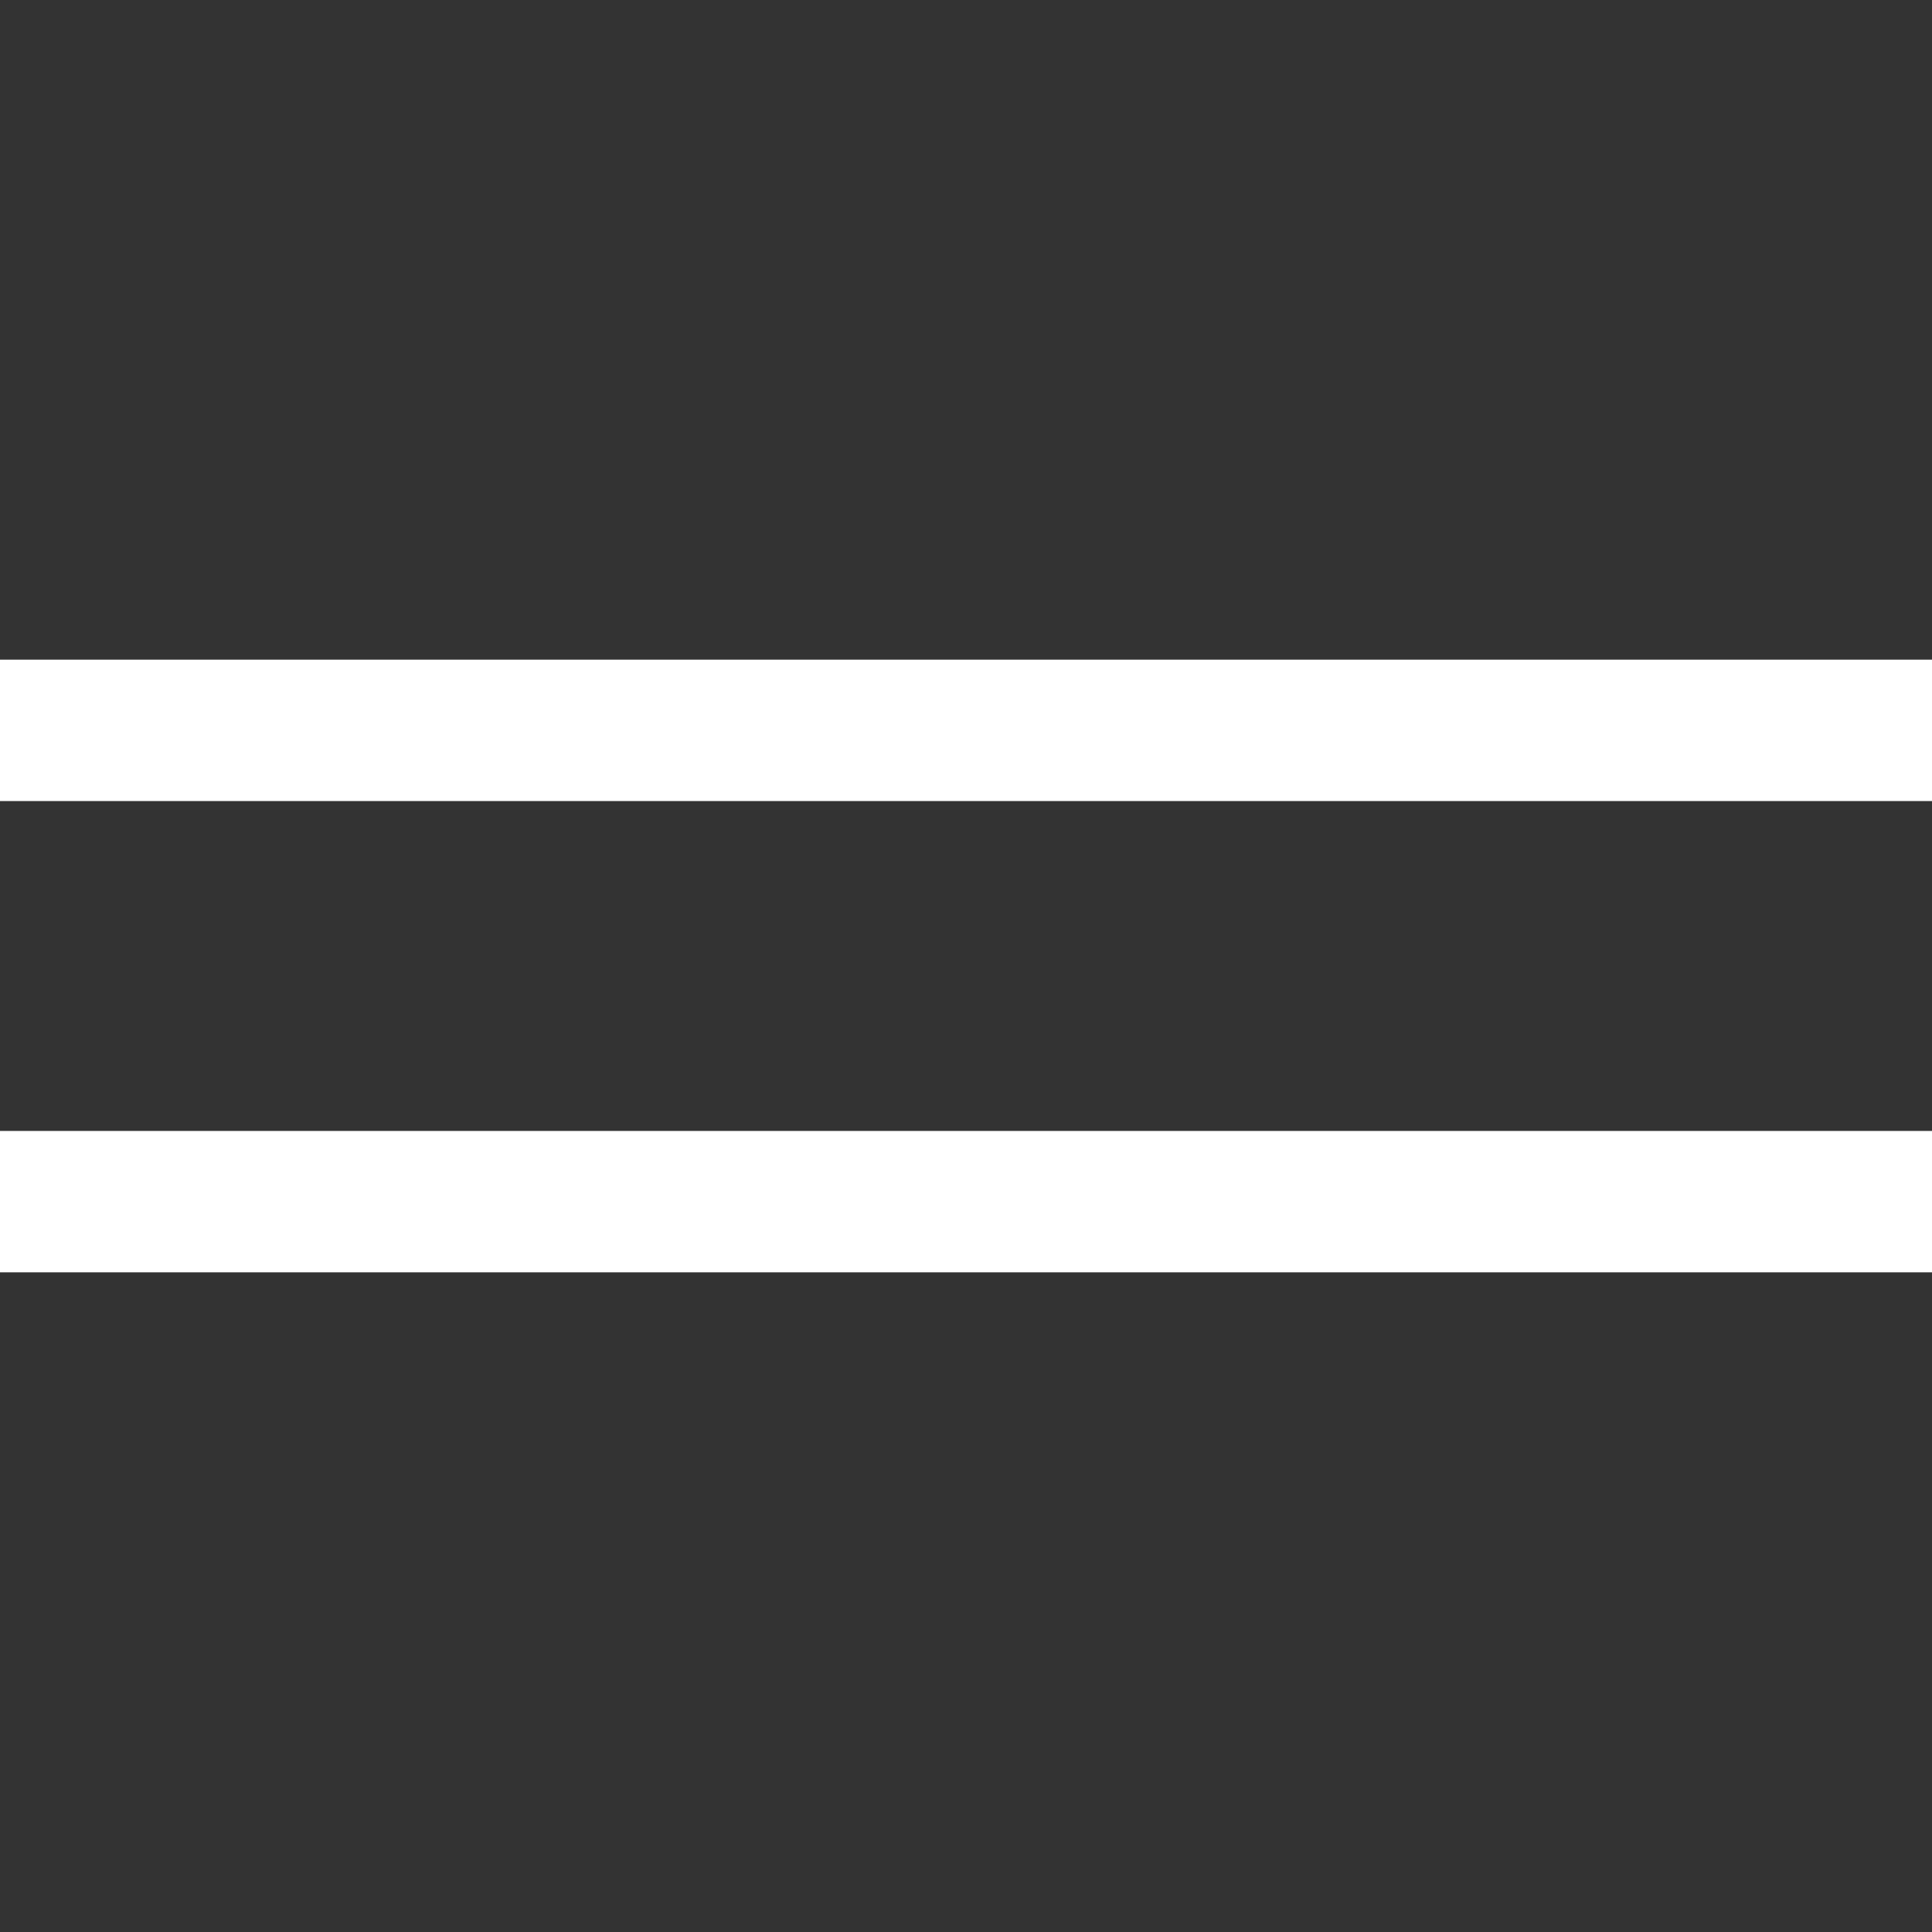
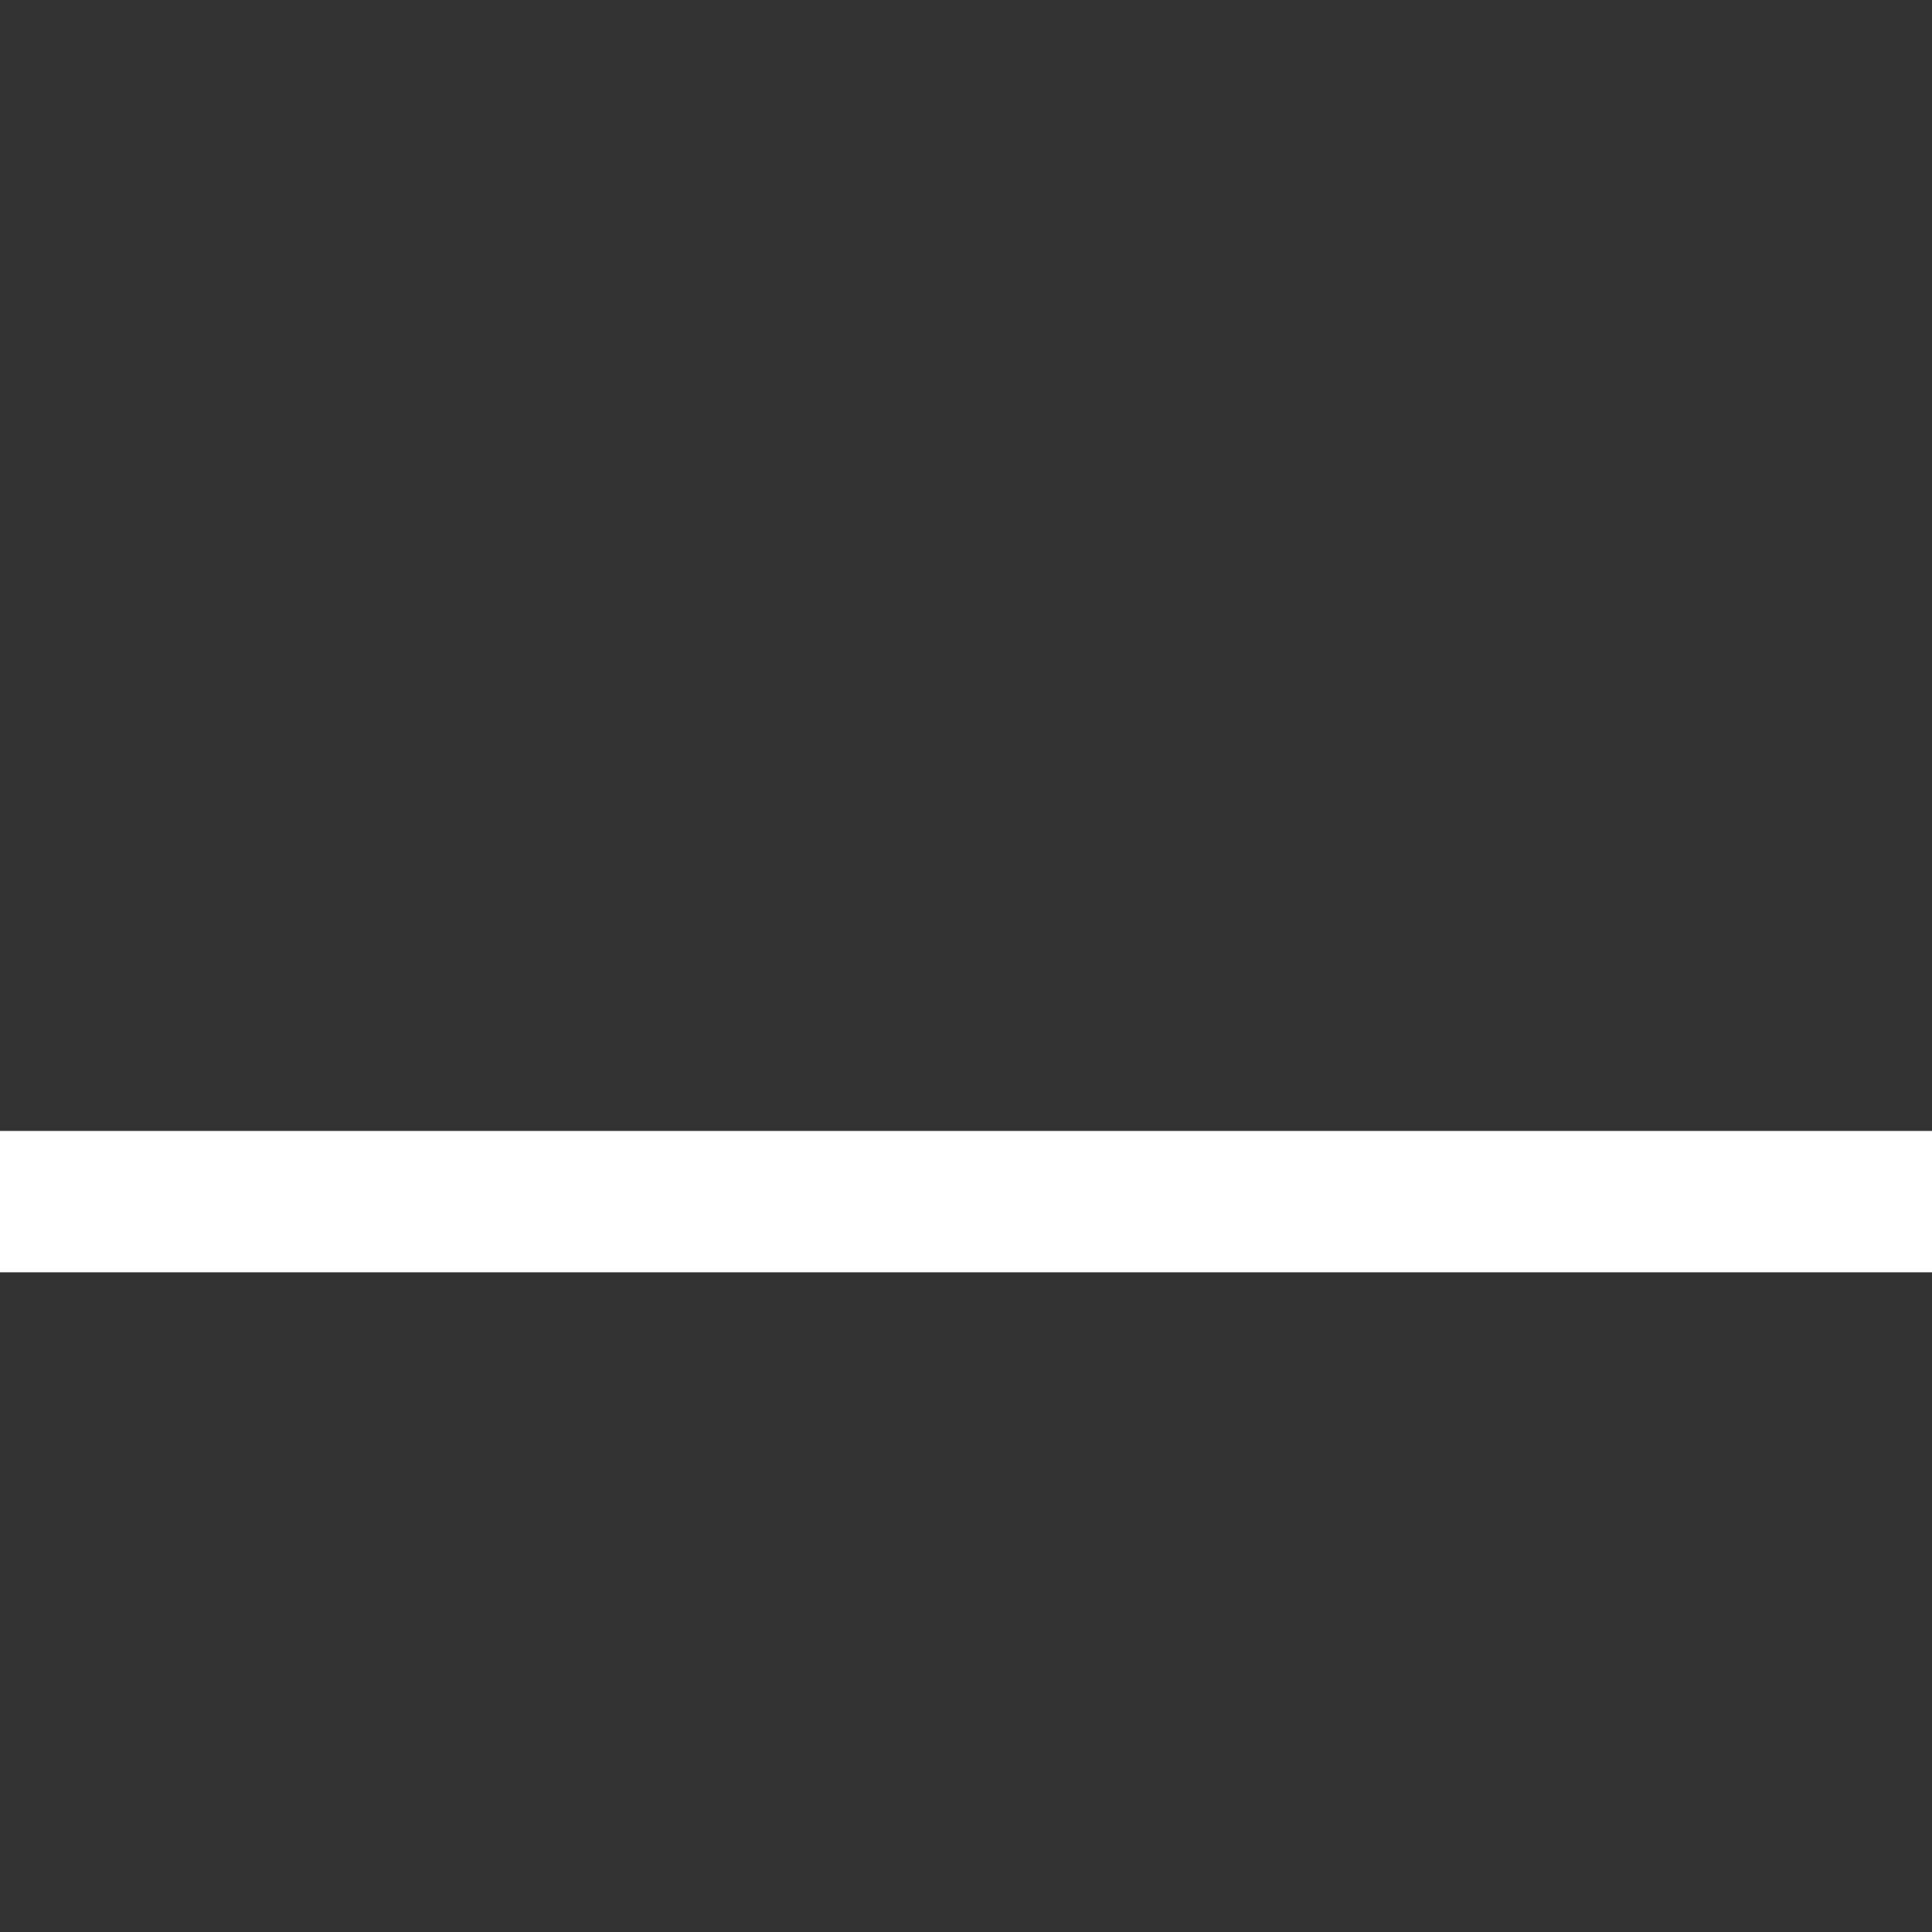
<svg xmlns="http://www.w3.org/2000/svg" width="40" height="40" viewBox="0 0 40 40" fill="none">
  <rect x="0" y="0" width="40" height="40" fill="#333333" stroke="none" />
-   <rect y="13.658" width="40" height="2.927" fill="#fff" />
  <rect y="23.415" width="40" height="2.927" fill="#fff" />
</svg>